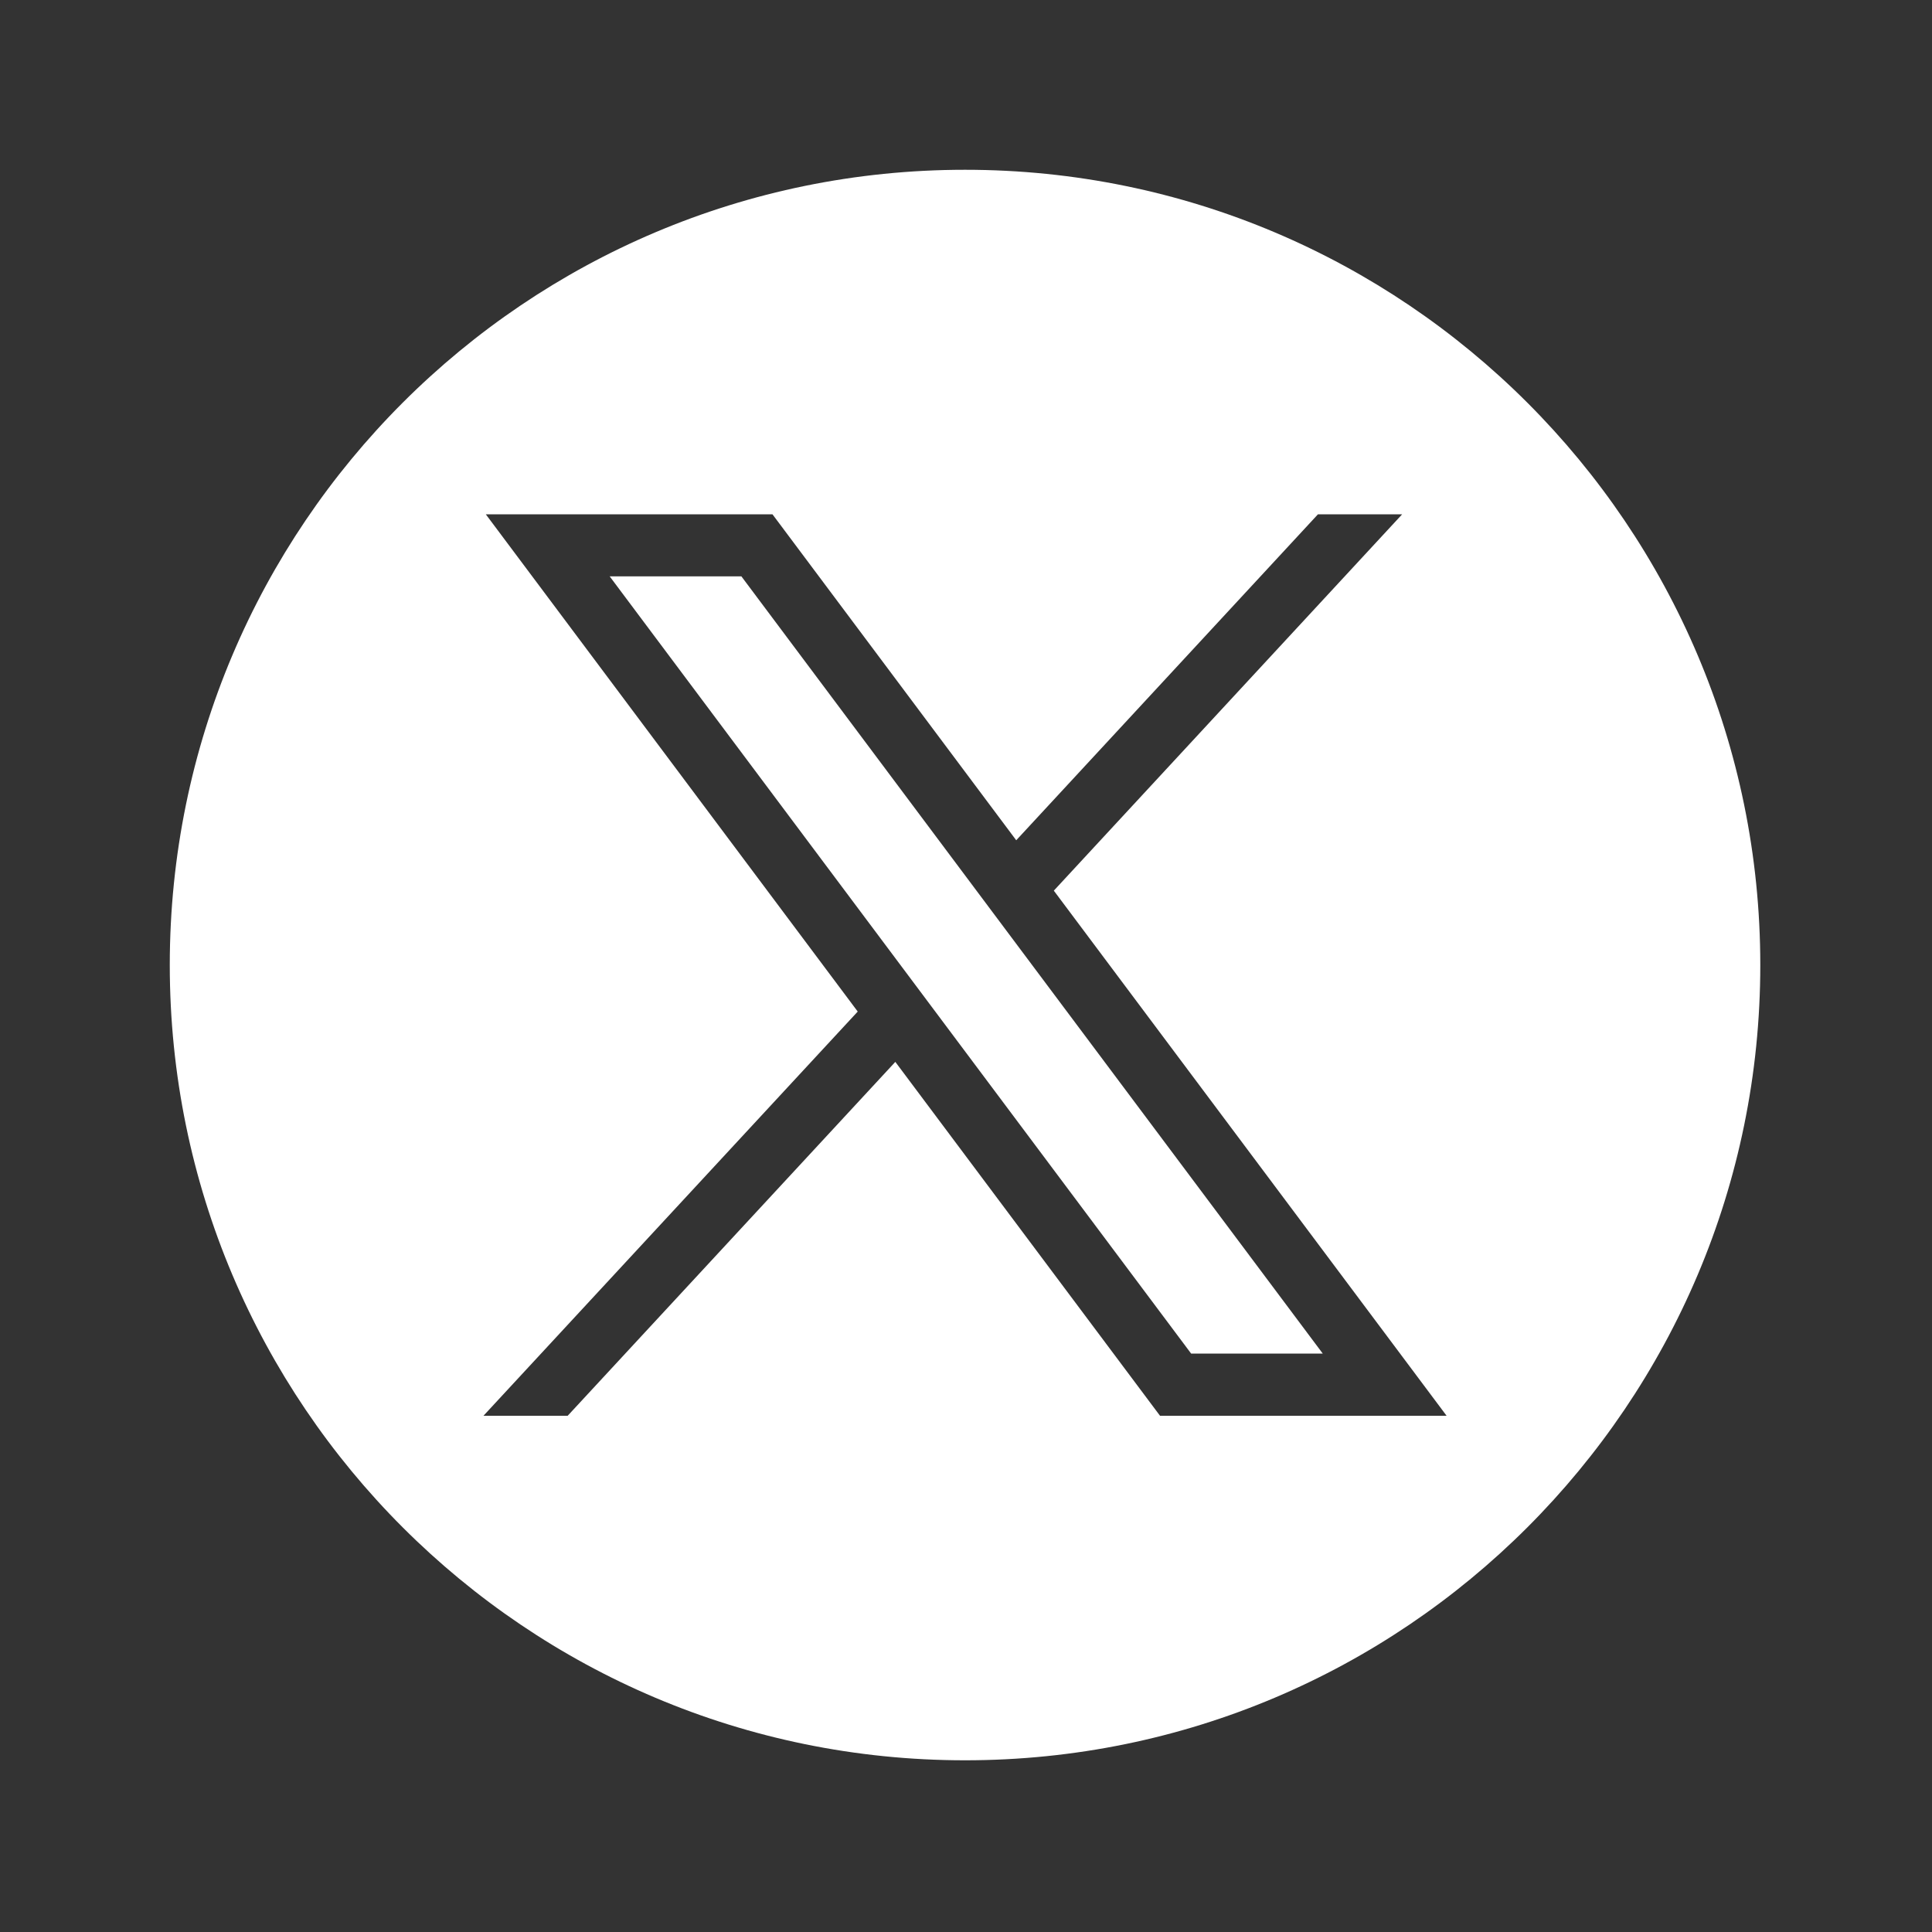
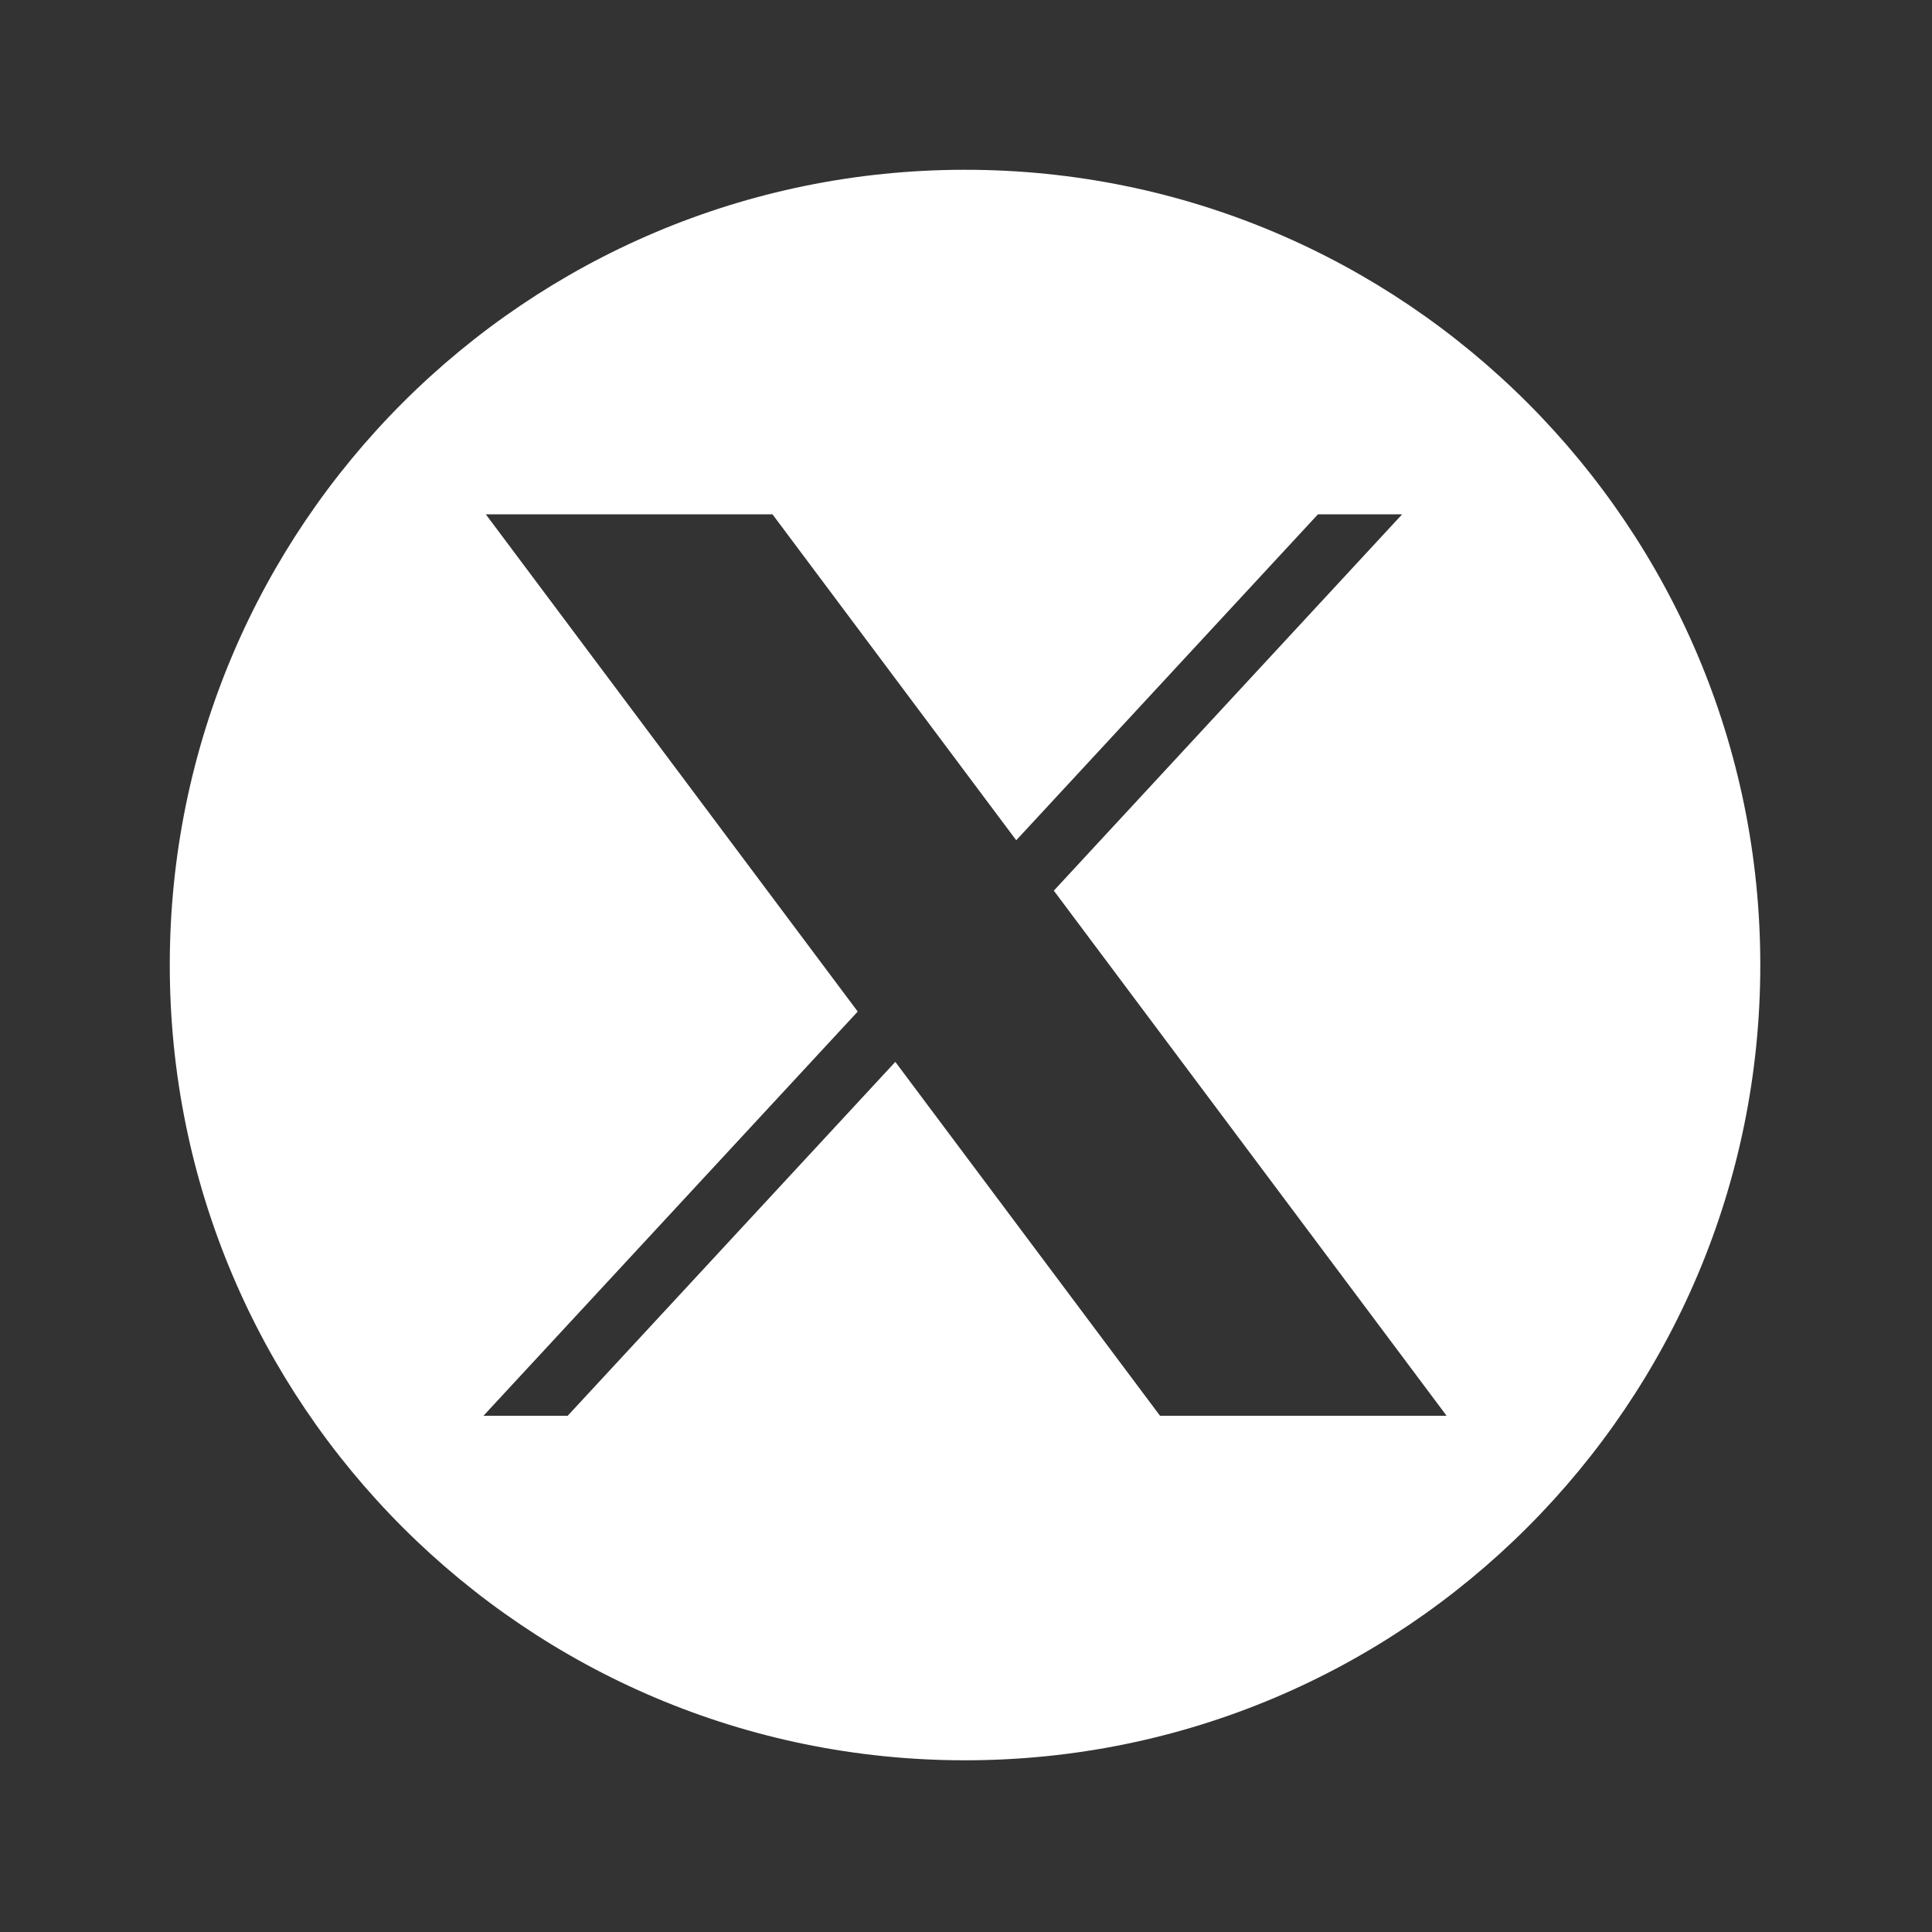
<svg xmlns="http://www.w3.org/2000/svg" width="24" height="24" viewBox="0 0 24 24" fill="none">
  <rect x="0" y="0" width="24" height="24" fill="#333333" stroke="none" />
-   <path d="M7.574 7.16L14.797 16.815H16.432L9.21 7.16H7.574Z" fill="white" />
  <path d="M11.988 2.109C6.532 2.109 2.109 6.532 2.109 11.988C2.109 17.444 6.532 21.867 11.988 21.867C17.444 21.867 21.867 17.444 21.867 11.988C21.867 6.532 17.444 2.109 11.988 2.109ZM14.41 17.587L11.122 13.191L7.052 17.587H6.006L10.655 12.566L6.035 6.389H9.596L12.624 10.438L16.372 6.389H17.418L13.091 11.064L17.97 17.587H14.41Z" fill="white" />
</svg>